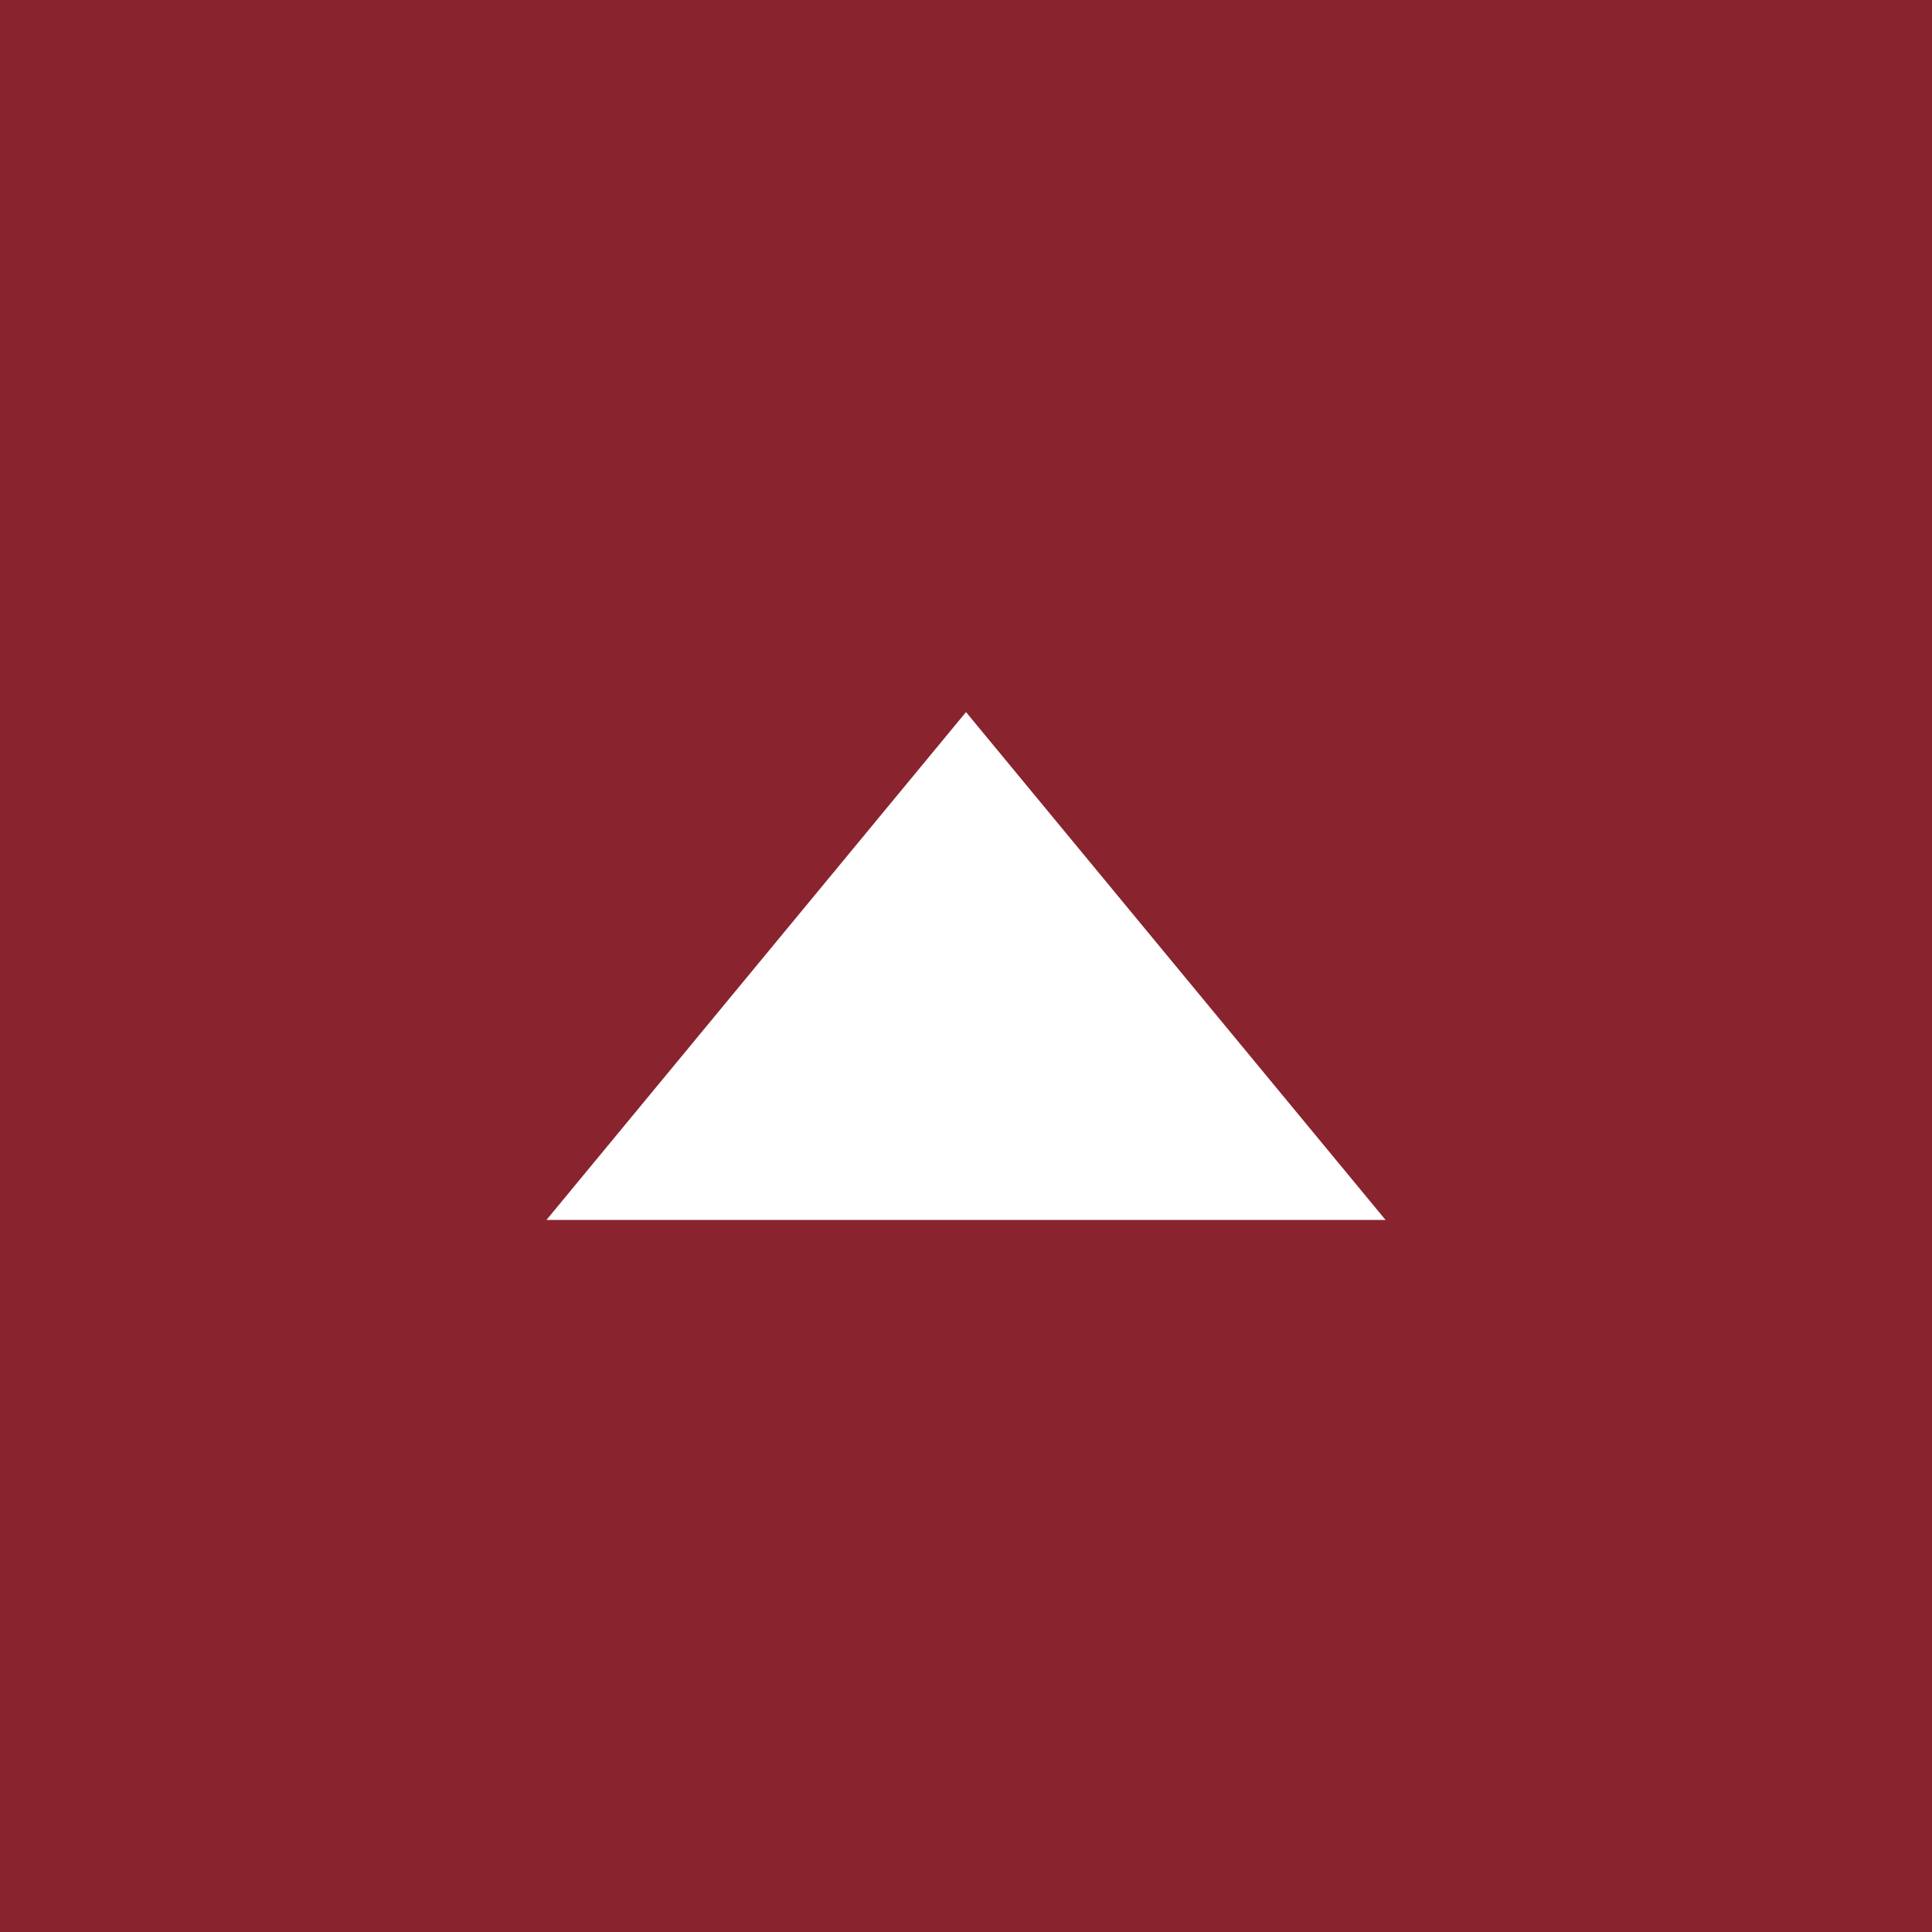
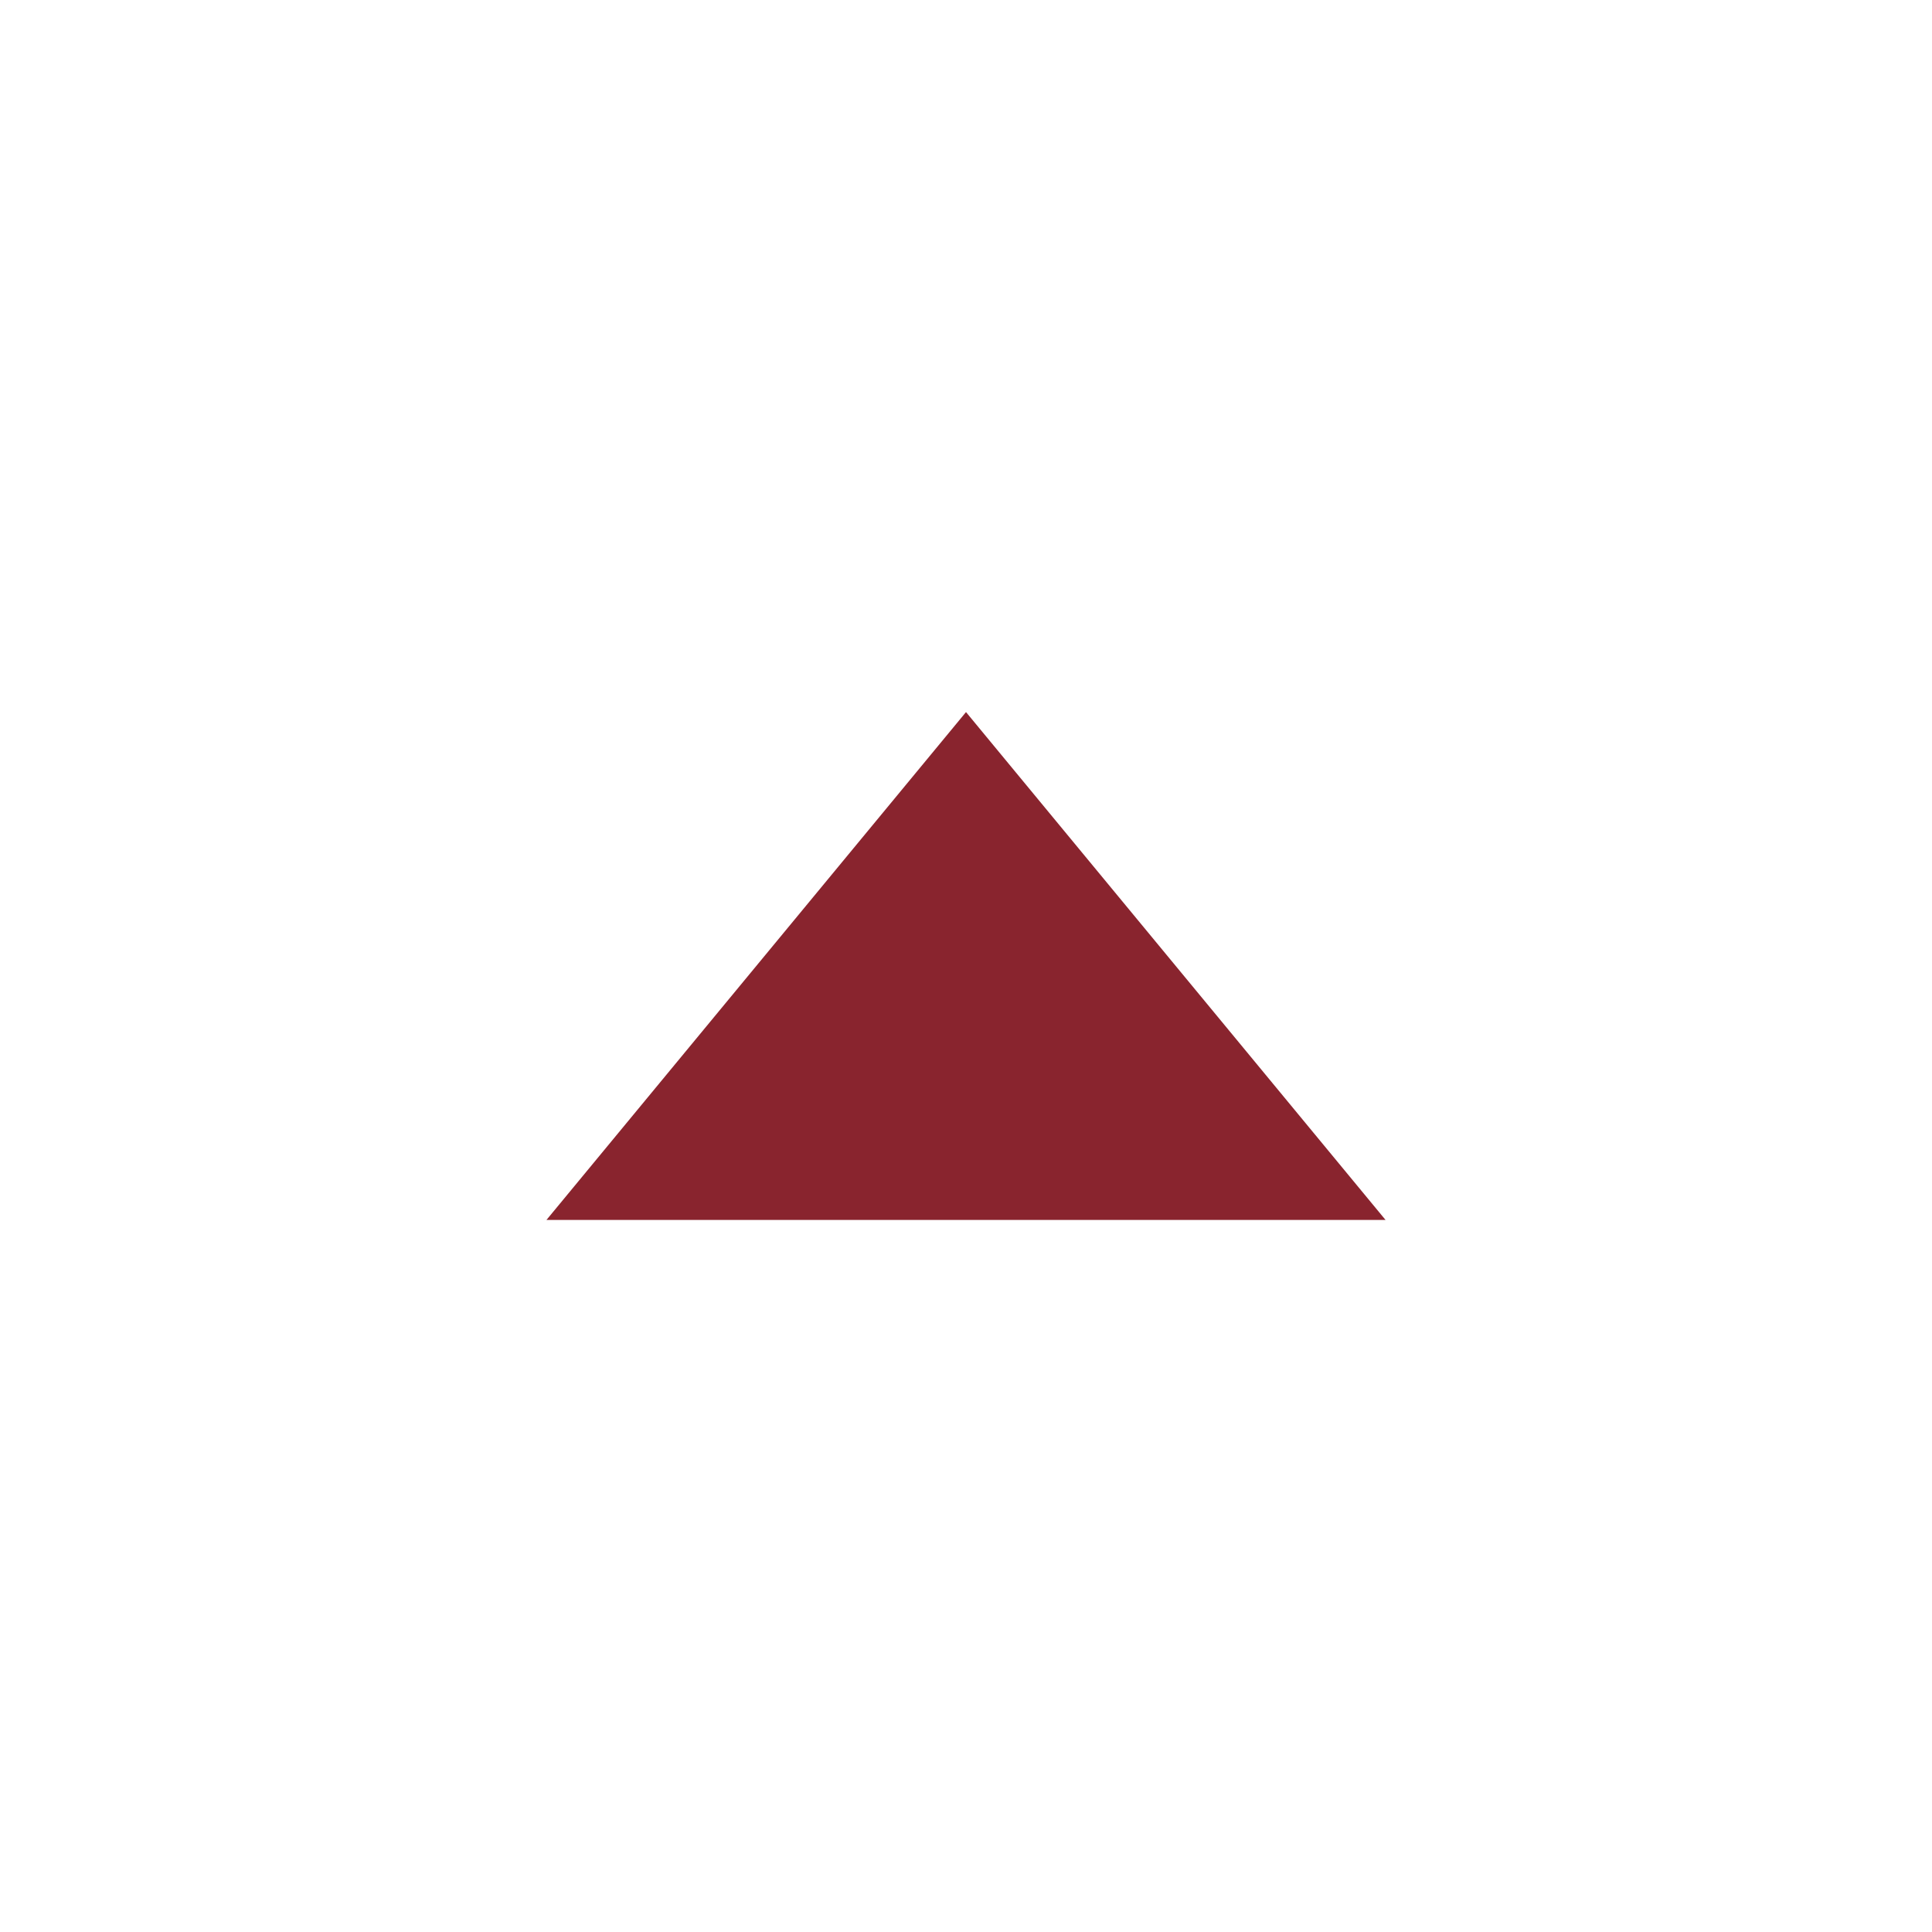
<svg xmlns="http://www.w3.org/2000/svg" version="1.1" id="レイヤー_1" x="0px" y="0px" width="70px" height="70px" viewBox="0 0 70 70" style="enable-background:new 0 0 70 70;" xml:space="preserve">
  <style type="text/css">
	.st0{fill:#89242E;}
</style>
  <g>
-     <path class="st0" d="M0,0v70h70V0H0z M35,44.2H19.8l7.6-9.2l7.6-9.2l7.6,9.2l7.6,9.2H35z" />
+     <path class="st0" d="M0,0v70V0H0z M35,44.2H19.8l7.6-9.2l7.6-9.2l7.6,9.2l7.6,9.2H35z" />
  </g>
</svg>